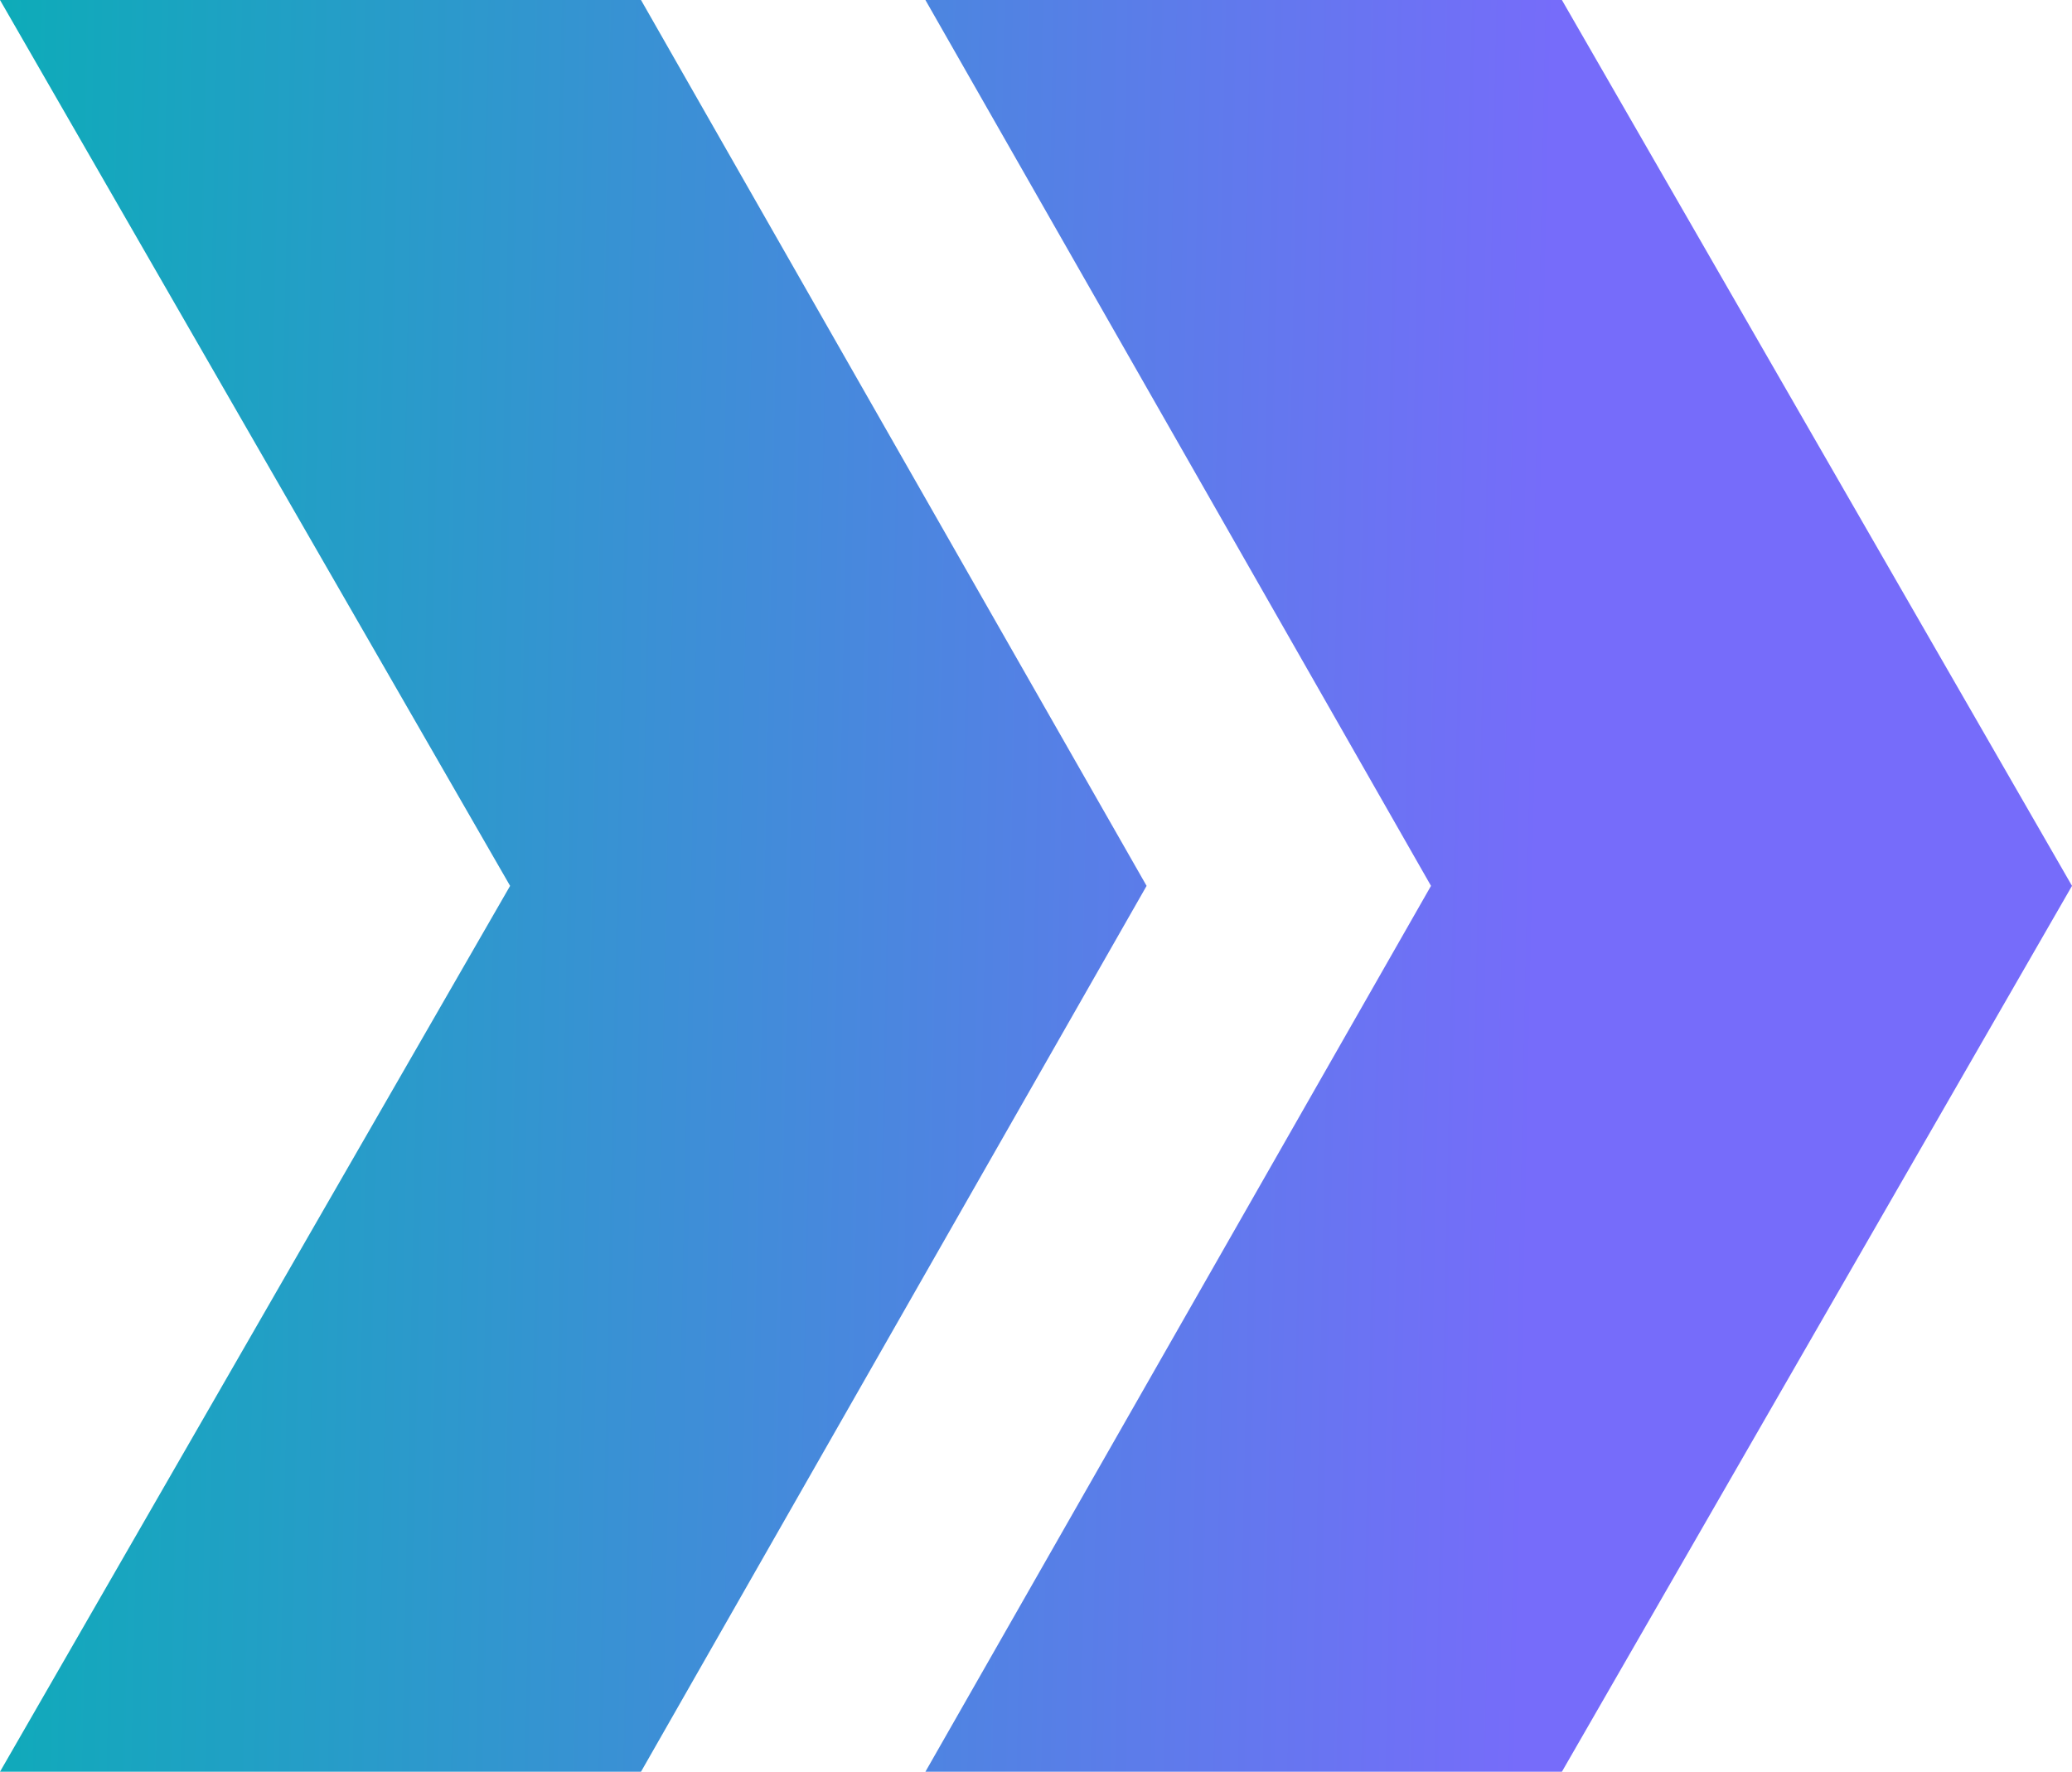
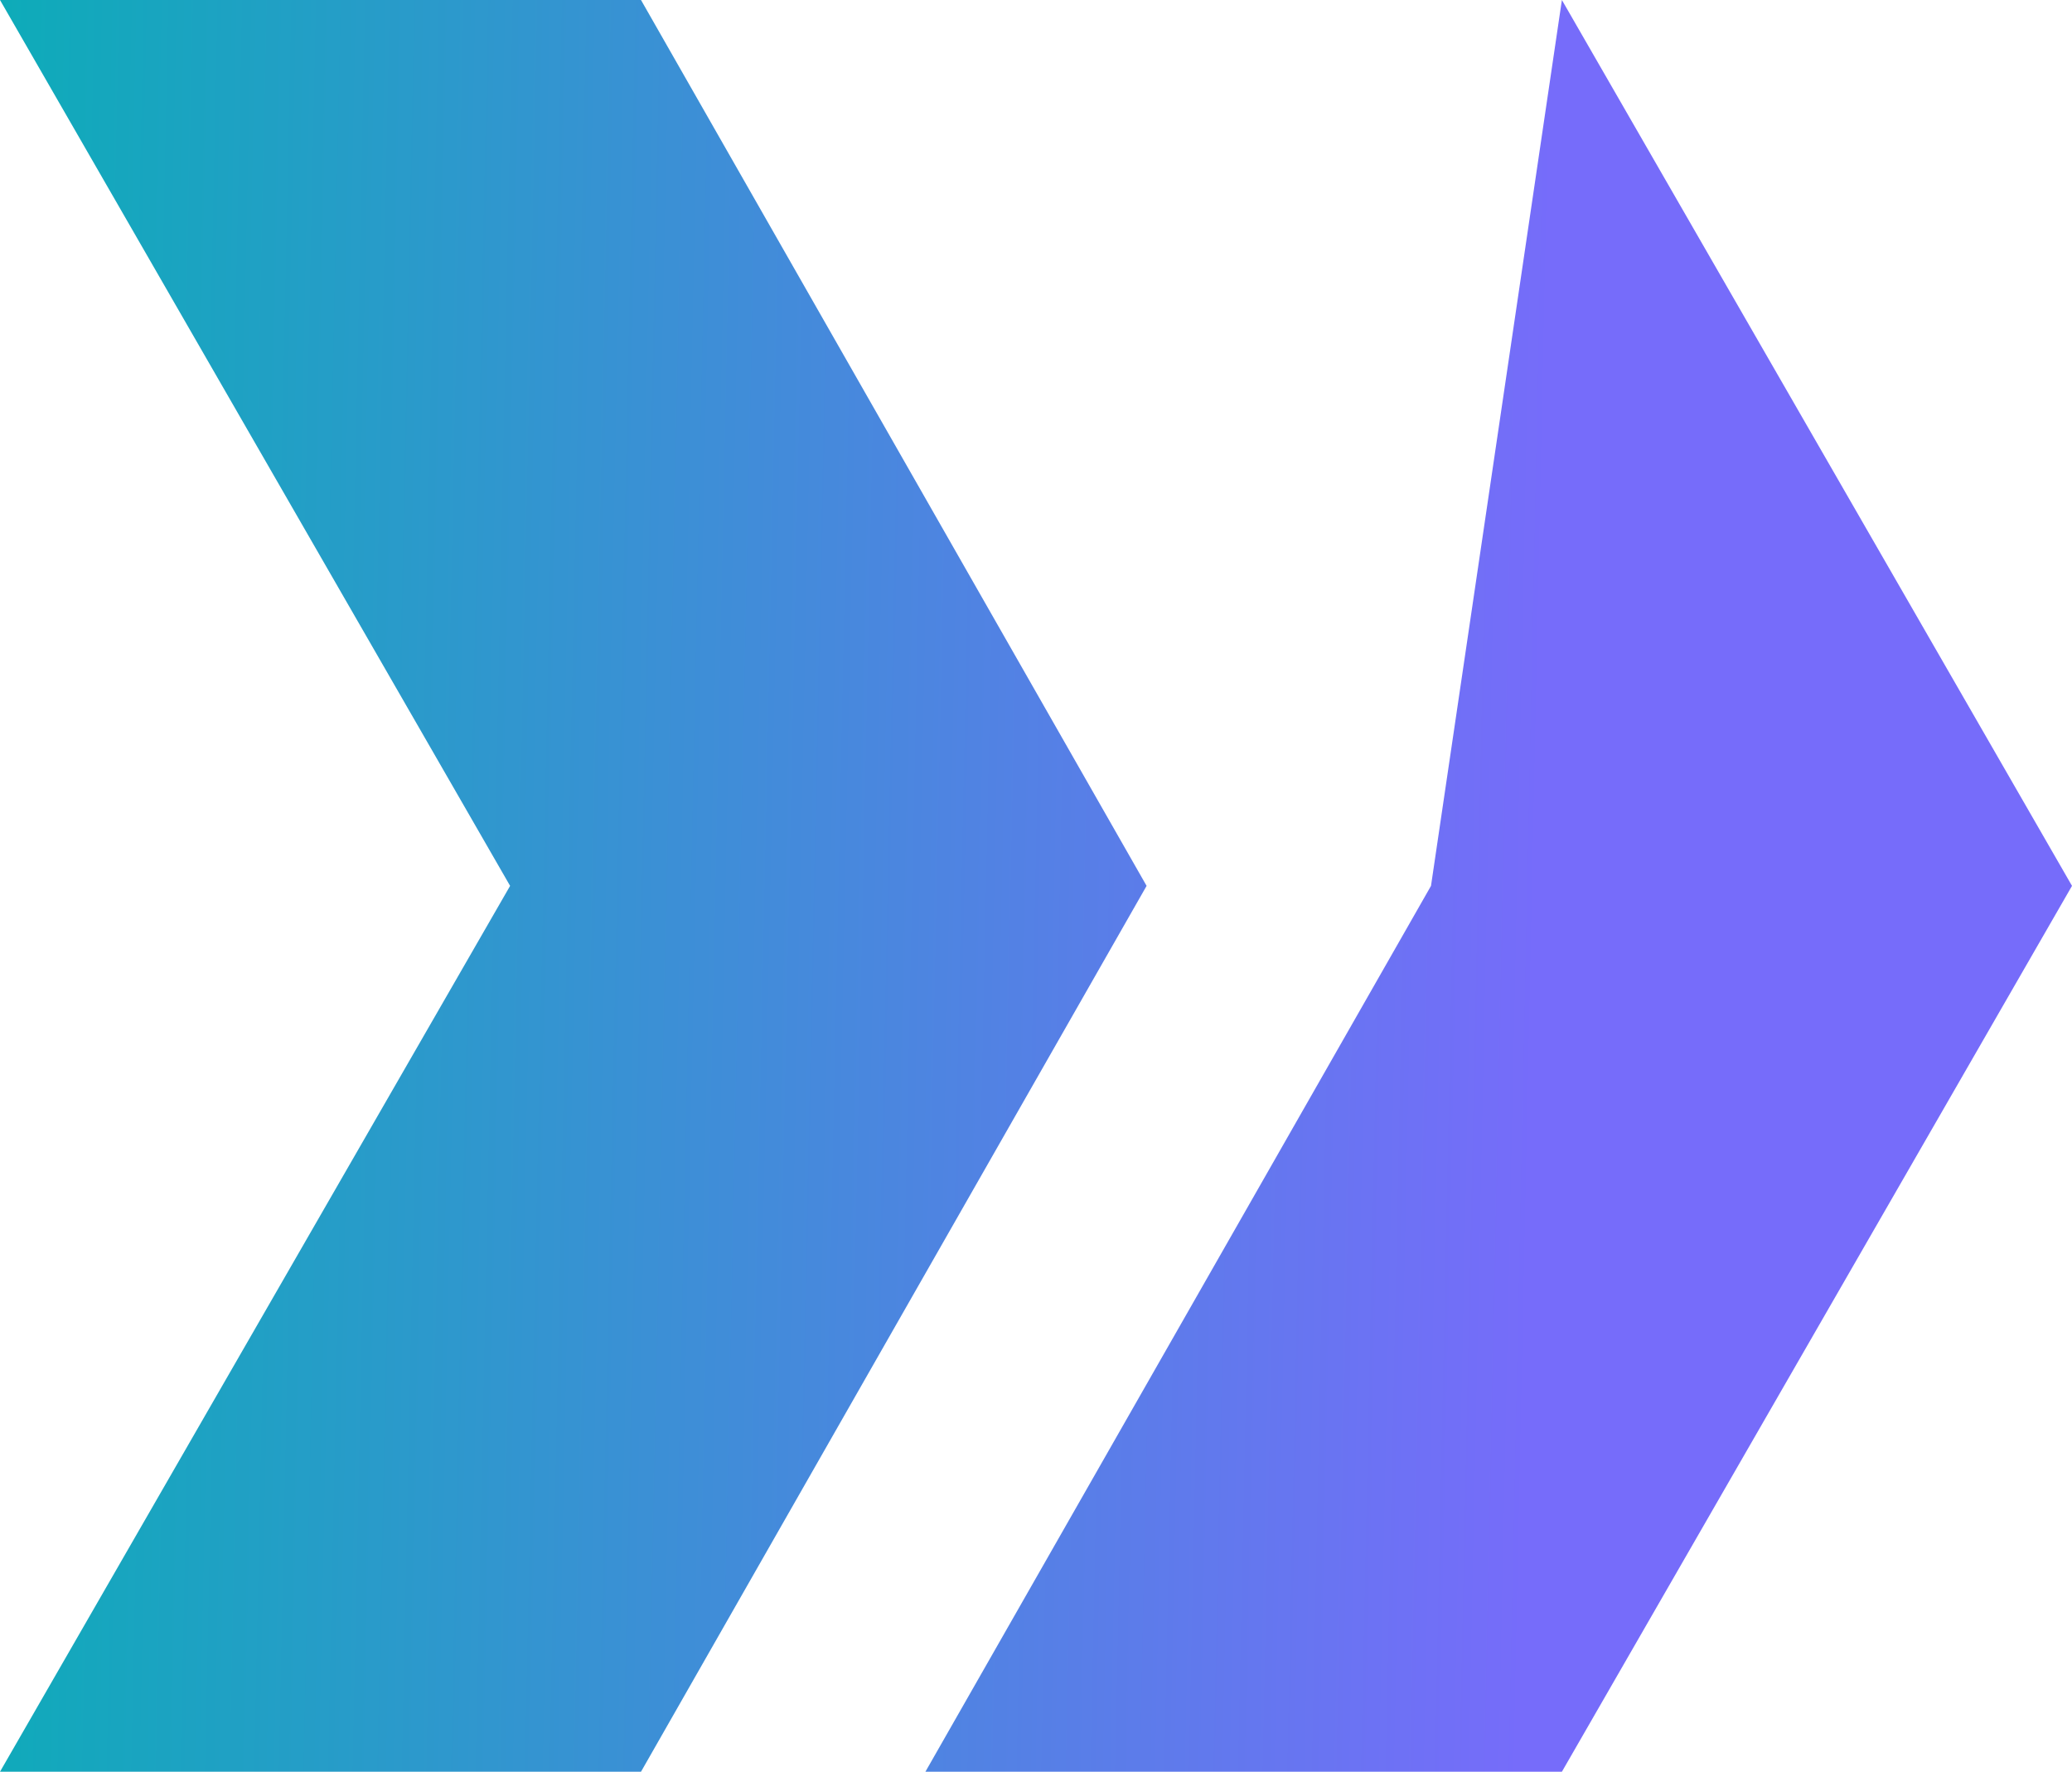
<svg xmlns="http://www.w3.org/2000/svg" width="69" height="59" viewBox="0 0 69 59" fill="none">
-   <path d="M30.817 59H52.013L69 29.5L52.013 4.54714e-06L30.817 2.69411e-06L47.654 29.5L30.817 59ZM0 59H21.346L38.183 29.5L21.346 1.86617e-06L5.15794e-06 0L16.987 29.5L0 59Z" fill="url(#paint0_linear_2024_18322)" />
+   <path d="M30.817 59H52.013L69 29.5L52.013 4.54714e-06L47.654 29.5L30.817 59ZM0 59H21.346L38.183 29.5L21.346 1.86617e-06L5.15794e-06 0L16.987 29.5L0 59Z" fill="url(#paint0_linear_2024_18322)" />
  <defs>
    <linearGradient id="paint0_linear_2024_18322" x1="75.891" y1="48.523" x2="-4.799" y2="46.829" gradientUnits="userSpaceOnUse">
      <stop offset="0.31" stop-color="#766CFA" />
      <stop offset="1" stop-color="#06B0B4" />
    </linearGradient>
  </defs>
</svg>